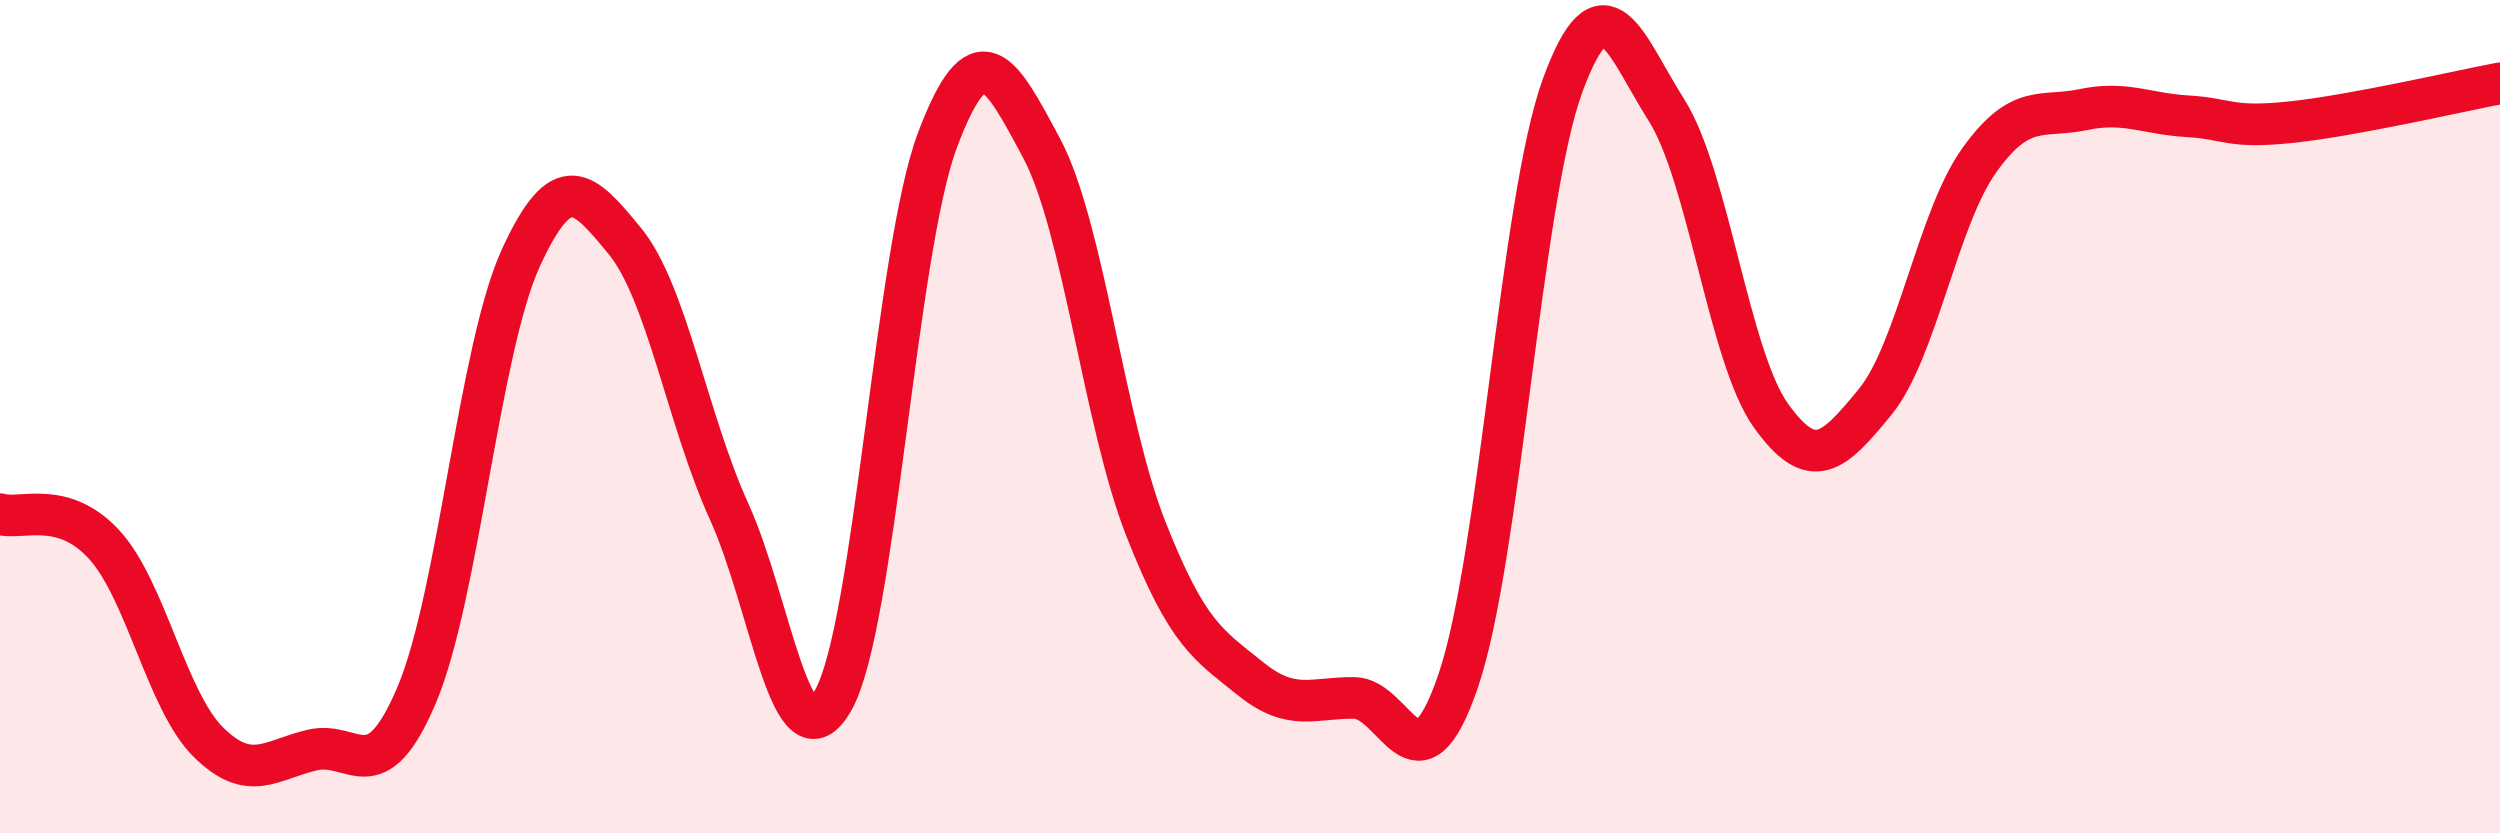
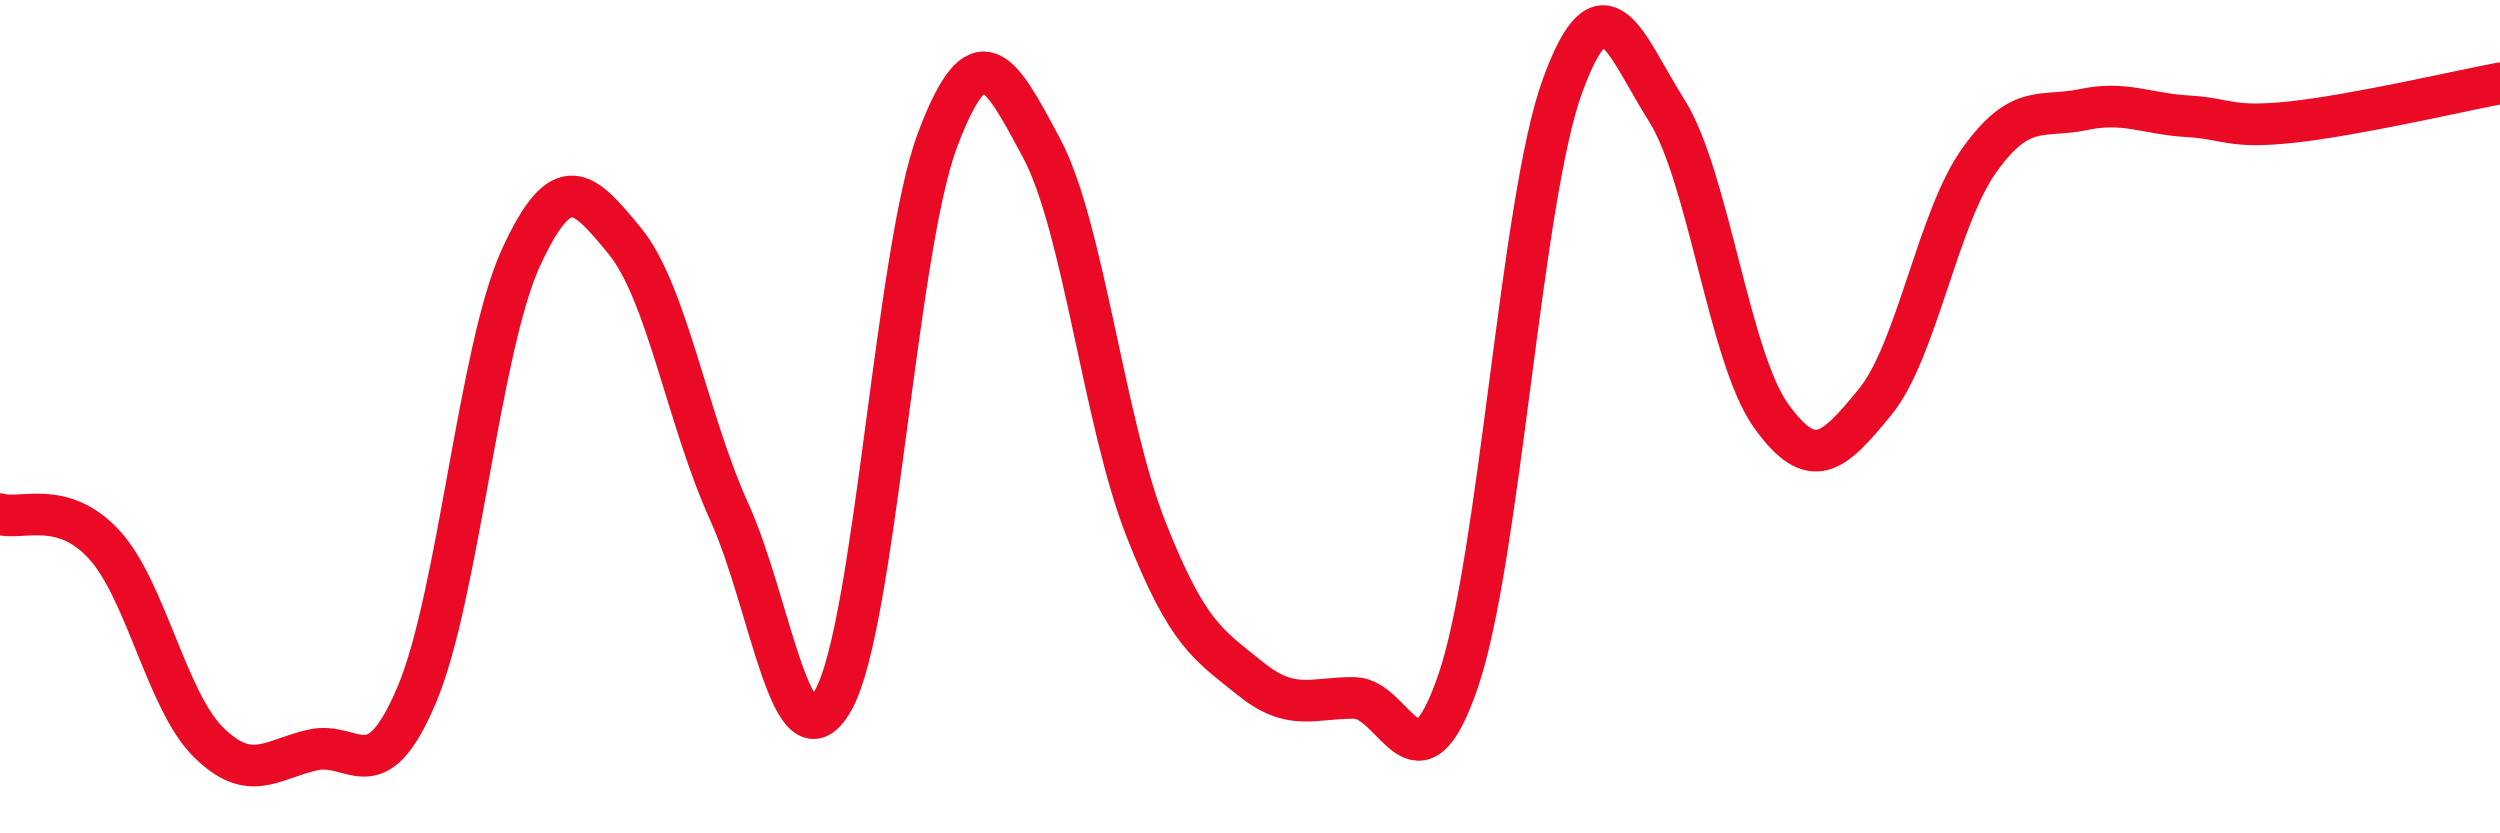
<svg xmlns="http://www.w3.org/2000/svg" width="60" height="20" viewBox="0 0 60 20">
-   <path d="M 0,12.34 C 0.5,12.49 1.5,11.98 2.5,13.07 C 3.5,14.16 4,16.82 5,17.81 C 6,18.8 6.5,18.23 7.5,18 C 8.5,17.77 9,19.04 10,16.68 C 11,14.32 11.5,8.37 12.5,6.19 C 13.5,4.01 14,4.57 15,5.79 C 16,7.01 16.5,10.08 17.5,12.28 C 18.5,14.48 19,18.58 20,16.8 C 21,15.02 21.5,6.01 22.5,3.36 C 23.5,0.71 24,1.69 25,3.56 C 26,5.43 26.5,10.15 27.5,12.69 C 28.5,15.23 29,15.47 30,16.28 C 31,17.09 31.5,16.74 32.5,16.75 C 33.5,16.76 34,19.27 35,16.33 C 36,13.39 36.5,4.8 37.5,2.06 C 38.5,-0.68 39,1.07 40,2.65 C 41,4.23 41.5,8.57 42.5,9.97 C 43.5,11.37 44,10.87 45,9.65 C 46,8.43 46.5,5.25 47.5,3.85 C 48.5,2.45 49,2.84 50,2.63 C 51,2.42 51.5,2.73 52.5,2.79 C 53.5,2.85 53.5,3.09 55,2.93 C 56.5,2.77 59,2.19 60,2L60 20L0 20Z" fill="#EB0A25" opacity="0.1" stroke-linecap="round" stroke-linejoin="round" />
  <path d="M 0,12.34 C 0.5,12.49 1.5,11.98 2.5,13.07 C 3.5,14.16 4,16.82 5,17.81 C 6,18.8 6.5,18.23 7.5,18 C 8.5,17.77 9,19.04 10,16.68 C 11,14.32 11.5,8.37 12.5,6.19 C 13.5,4.01 14,4.57 15,5.79 C 16,7.01 16.5,10.08 17.5,12.28 C 18.5,14.48 19,18.58 20,16.8 C 21,15.02 21.5,6.01 22.5,3.36 C 23.5,0.71 24,1.69 25,3.56 C 26,5.43 26.5,10.15 27.5,12.69 C 28.5,15.23 29,15.47 30,16.28 C 31,17.09 31.5,16.74 32.5,16.75 C 33.5,16.76 34,19.27 35,16.33 C 36,13.39 36.5,4.8 37.5,2.06 C 38.5,-0.68 39,1.07 40,2.65 C 41,4.23 41.5,8.57 42.5,9.97 C 43.5,11.37 44,10.87 45,9.65 C 46,8.43 46.5,5.25 47.5,3.85 C 48.5,2.45 49,2.84 50,2.63 C 51,2.42 51.5,2.73 52.5,2.79 C 53.5,2.85 53.5,3.09 55,2.93 C 56.5,2.77 59,2.19 60,2" stroke="#EB0A25" stroke-width="1" fill="none" stroke-linecap="round" stroke-linejoin="round" />
</svg>